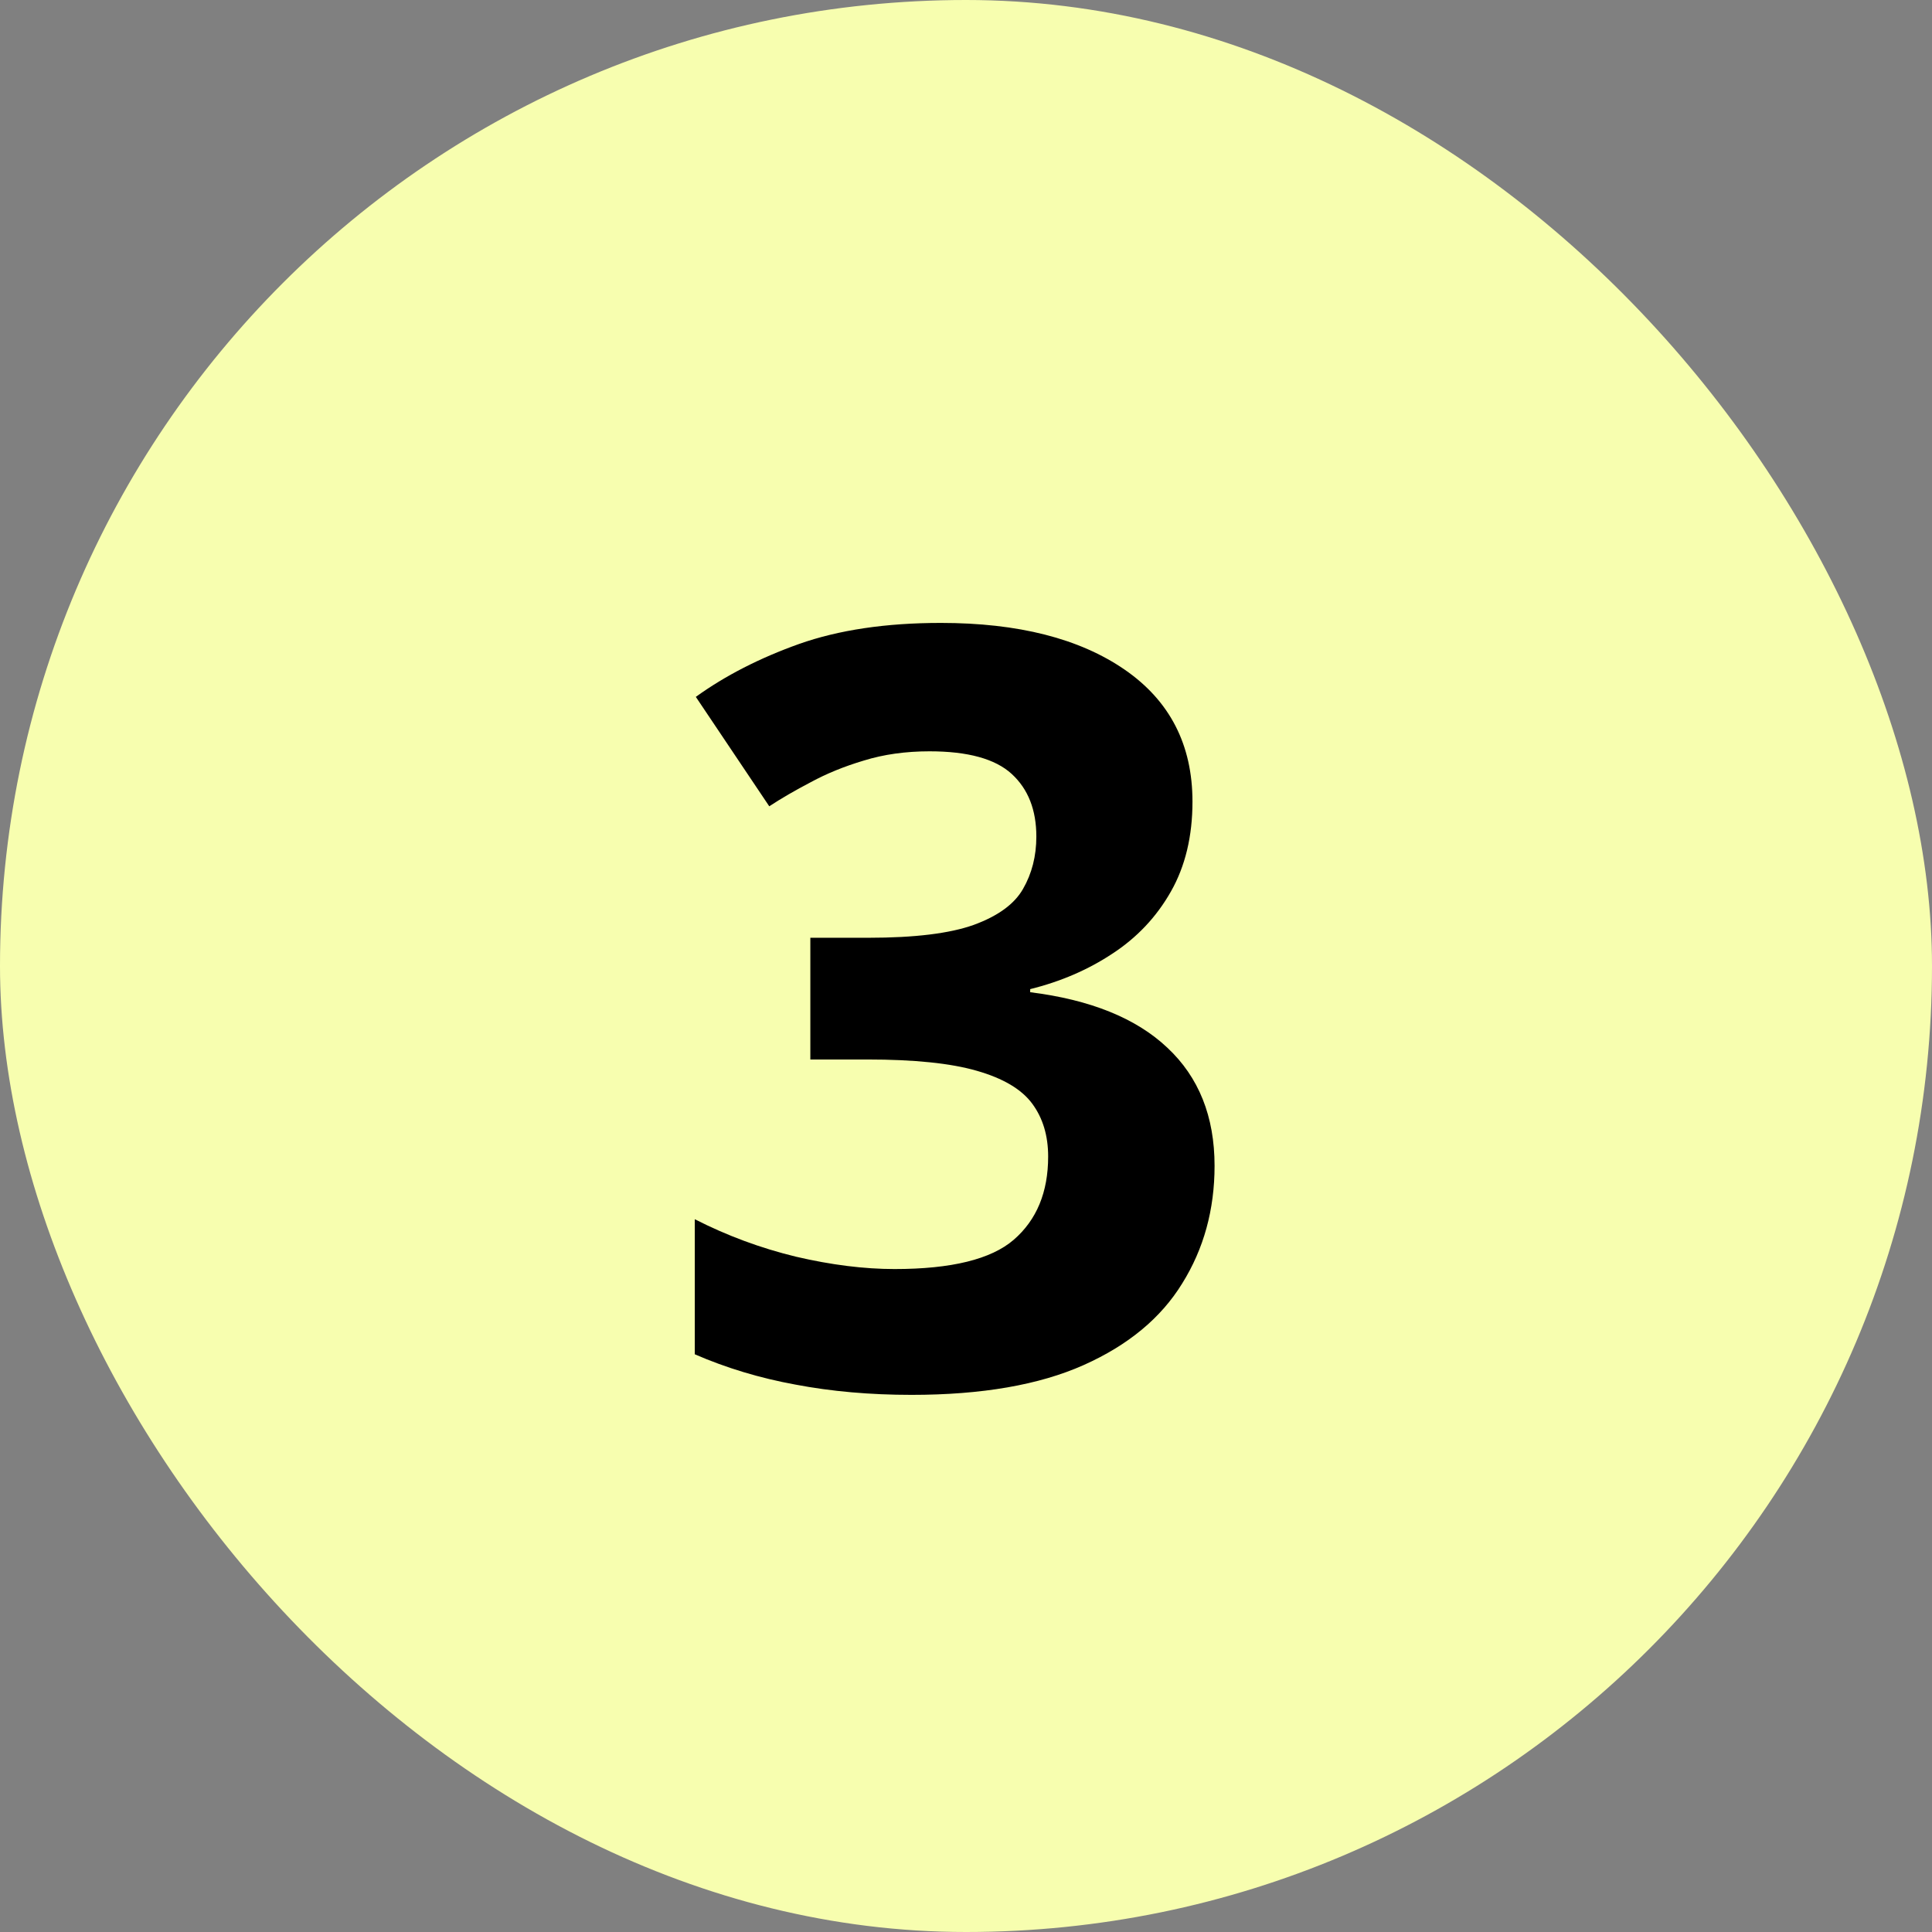
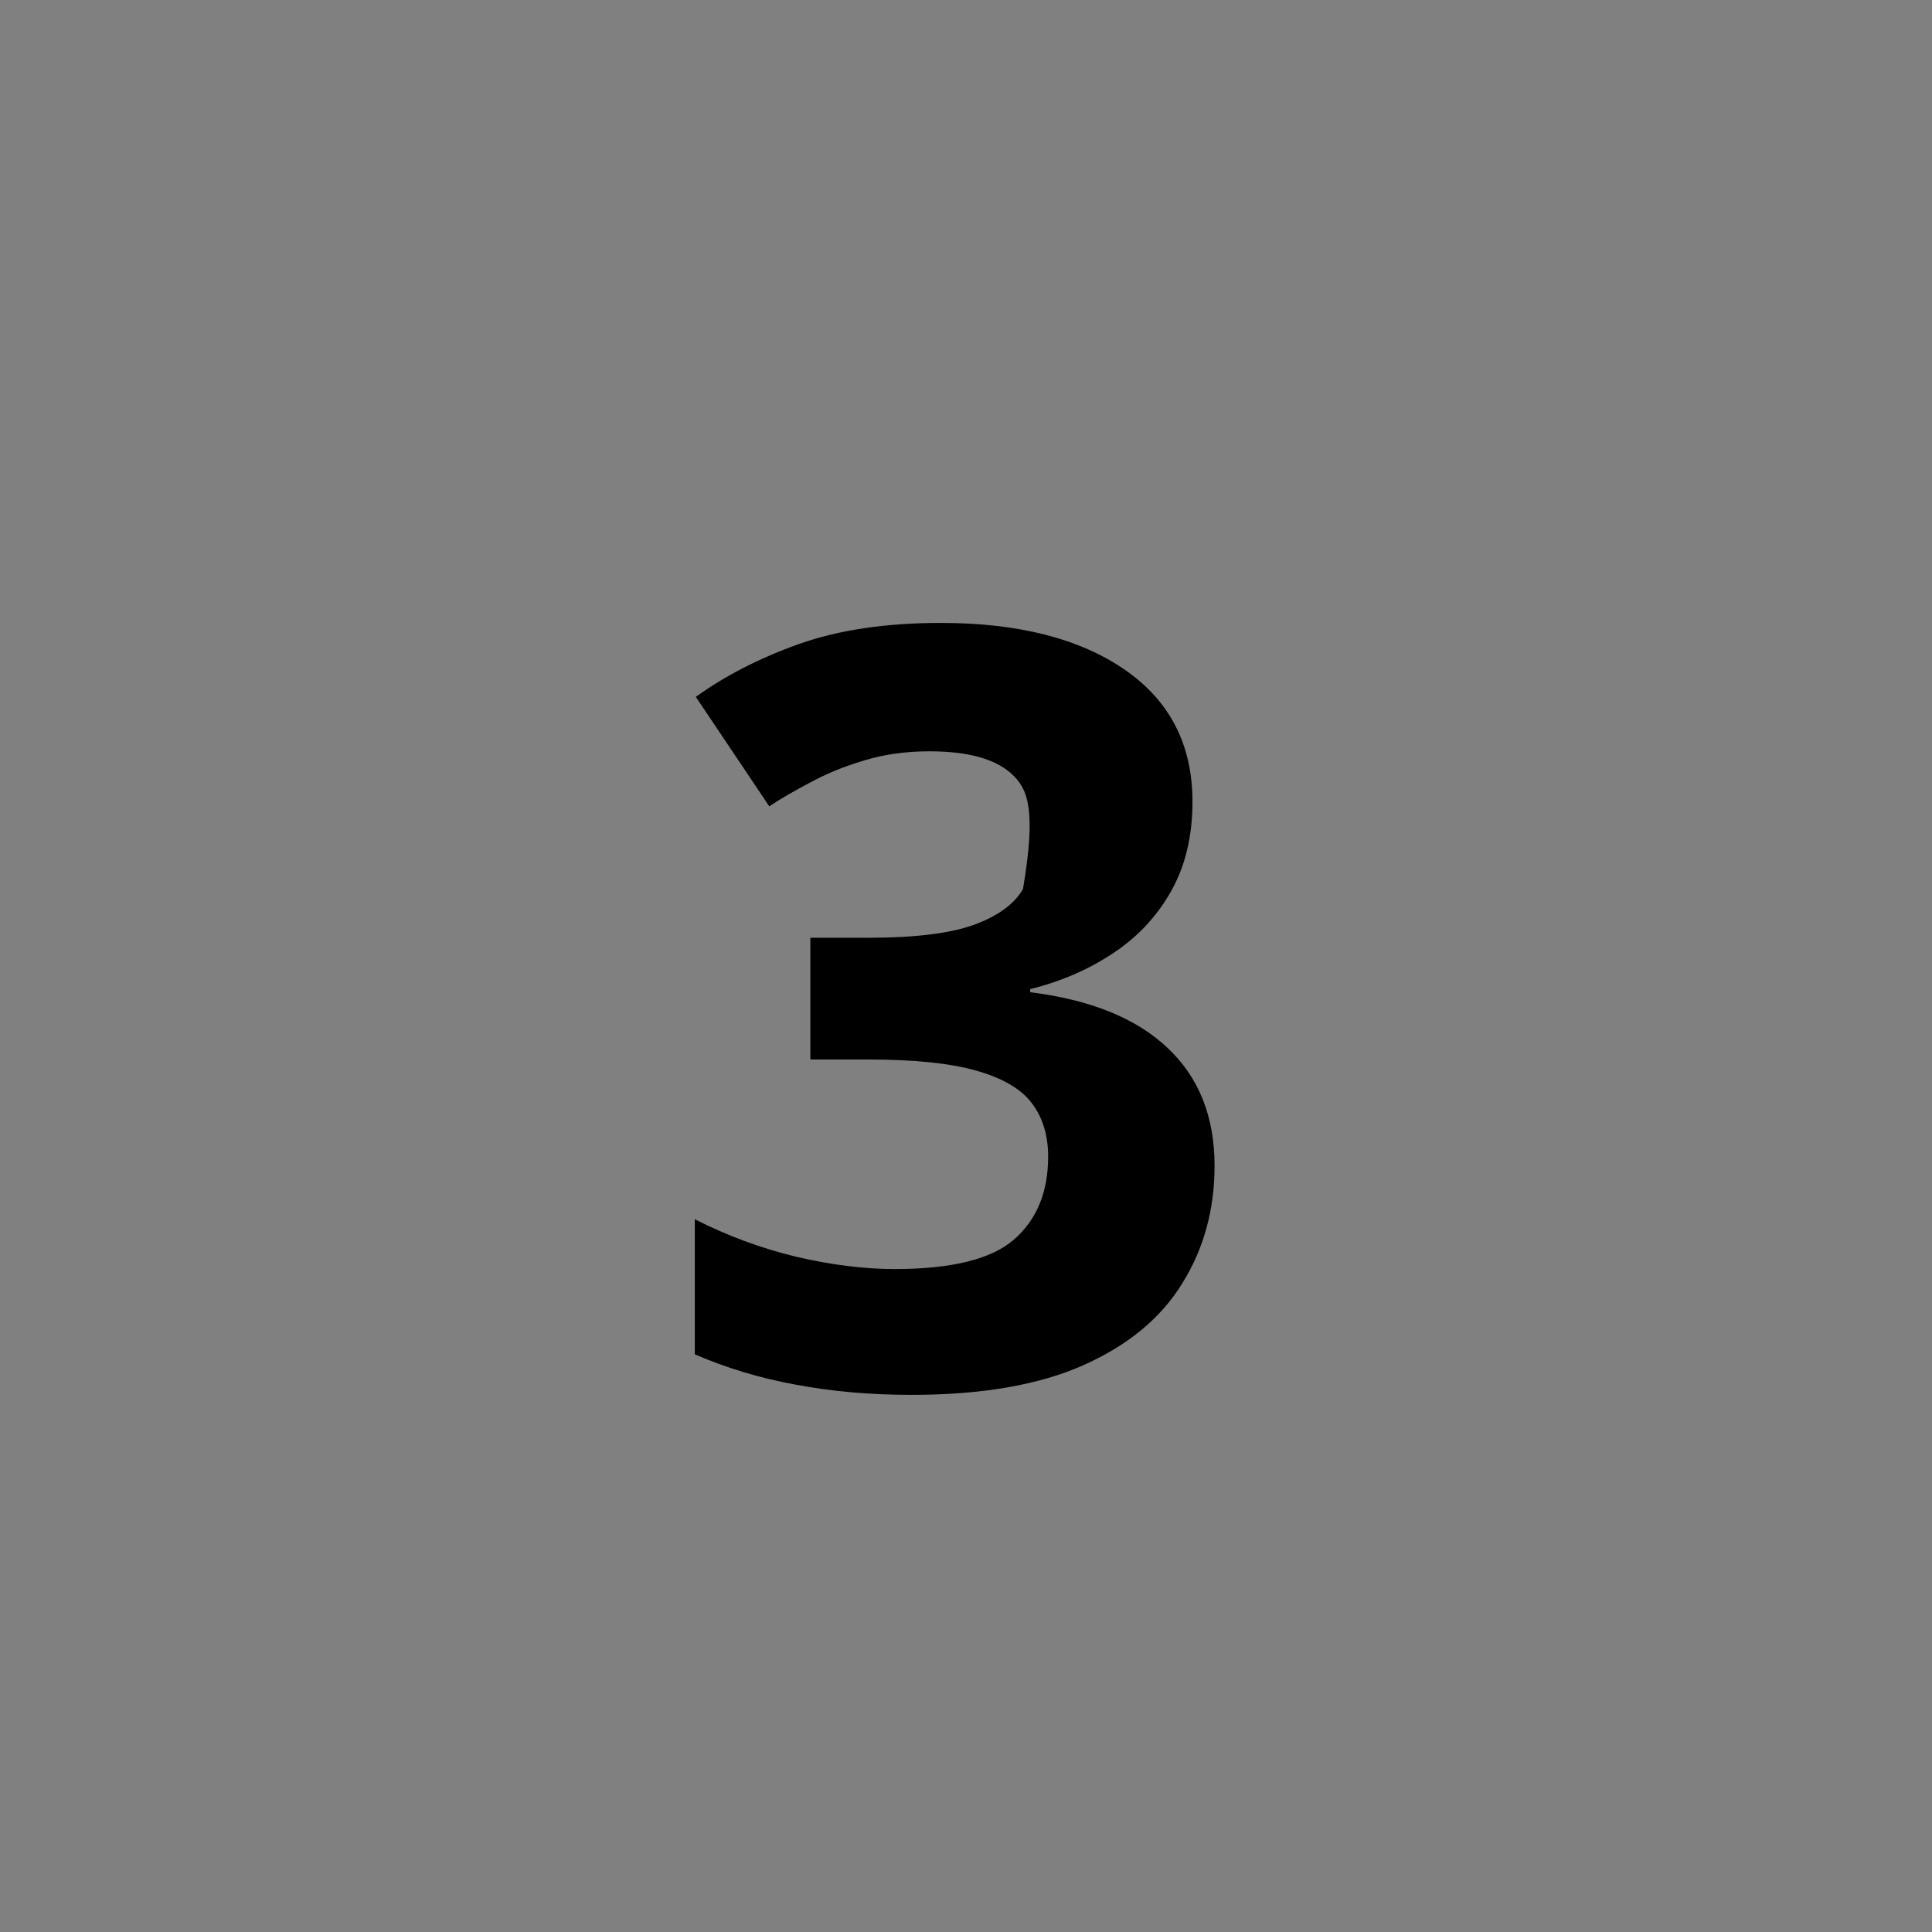
<svg xmlns="http://www.w3.org/2000/svg" width="90" height="90" viewBox="0 0 90 90" fill="none">
  <rect x="0" y="0" width="90" height="90" fill="#808080" stroke="none" />
-   <rect width="90" height="90" rx="45" fill="#F7FEAF" />
-   <path d="M55.55 37.344C55.55 38.955 55.215 40.351 54.545 41.531C53.876 42.712 52.966 43.677 51.818 44.426C50.685 45.176 49.409 45.726 47.99 46.077V46.221C50.797 46.572 52.926 47.433 54.378 48.805C55.845 50.176 56.579 52.011 56.579 54.308C56.579 56.349 56.077 58.176 55.072 59.787C54.083 61.398 52.552 62.666 50.478 63.591C48.404 64.516 45.733 64.978 42.463 64.978C40.533 64.978 38.73 64.819 37.056 64.5C35.397 64.197 33.834 63.726 32.366 63.088V56.796C33.866 57.562 35.437 58.144 37.08 58.542C38.722 58.925 40.254 59.117 41.673 59.117C44.321 59.117 46.171 58.662 47.224 57.753C48.293 56.828 48.827 55.536 48.827 53.877C48.827 52.904 48.58 52.083 48.085 51.413C47.591 50.743 46.73 50.232 45.502 49.881C44.289 49.53 42.59 49.355 40.405 49.355H37.749V43.685H40.453C42.606 43.685 44.241 43.485 45.358 43.086C46.49 42.672 47.256 42.113 47.655 41.412C48.069 40.694 48.277 39.88 48.277 38.971C48.277 37.727 47.894 36.754 47.128 36.052C46.363 35.35 45.087 34.999 43.3 34.999C42.184 34.999 41.163 35.143 40.238 35.43C39.329 35.701 38.507 36.036 37.773 36.435C37.04 36.818 36.394 37.193 35.835 37.56L32.414 32.463C33.786 31.474 35.389 30.653 37.223 29.999C39.073 29.345 41.275 29.018 43.827 29.018C47.431 29.018 50.287 29.744 52.392 31.195C54.498 32.647 55.55 34.697 55.55 37.344Z" fill="black" />
+   <path d="M55.55 37.344C55.55 38.955 55.215 40.351 54.545 41.531C53.876 42.712 52.966 43.677 51.818 44.426C50.685 45.176 49.409 45.726 47.99 46.077V46.221C50.797 46.572 52.926 47.433 54.378 48.805C55.845 50.176 56.579 52.011 56.579 54.308C56.579 56.349 56.077 58.176 55.072 59.787C54.083 61.398 52.552 62.666 50.478 63.591C48.404 64.516 45.733 64.978 42.463 64.978C40.533 64.978 38.73 64.819 37.056 64.5C35.397 64.197 33.834 63.726 32.366 63.088V56.796C33.866 57.562 35.437 58.144 37.08 58.542C38.722 58.925 40.254 59.117 41.673 59.117C44.321 59.117 46.171 58.662 47.224 57.753C48.293 56.828 48.827 55.536 48.827 53.877C48.827 52.904 48.58 52.083 48.085 51.413C47.591 50.743 46.73 50.232 45.502 49.881C44.289 49.53 42.59 49.355 40.405 49.355H37.749V43.685H40.453C42.606 43.685 44.241 43.485 45.358 43.086C46.49 42.672 47.256 42.113 47.655 41.412C48.277 37.727 47.894 36.754 47.128 36.052C46.363 35.35 45.087 34.999 43.3 34.999C42.184 34.999 41.163 35.143 40.238 35.43C39.329 35.701 38.507 36.036 37.773 36.435C37.04 36.818 36.394 37.193 35.835 37.56L32.414 32.463C33.786 31.474 35.389 30.653 37.223 29.999C39.073 29.345 41.275 29.018 43.827 29.018C47.431 29.018 50.287 29.744 52.392 31.195C54.498 32.647 55.55 34.697 55.55 37.344Z" fill="black" />
</svg>